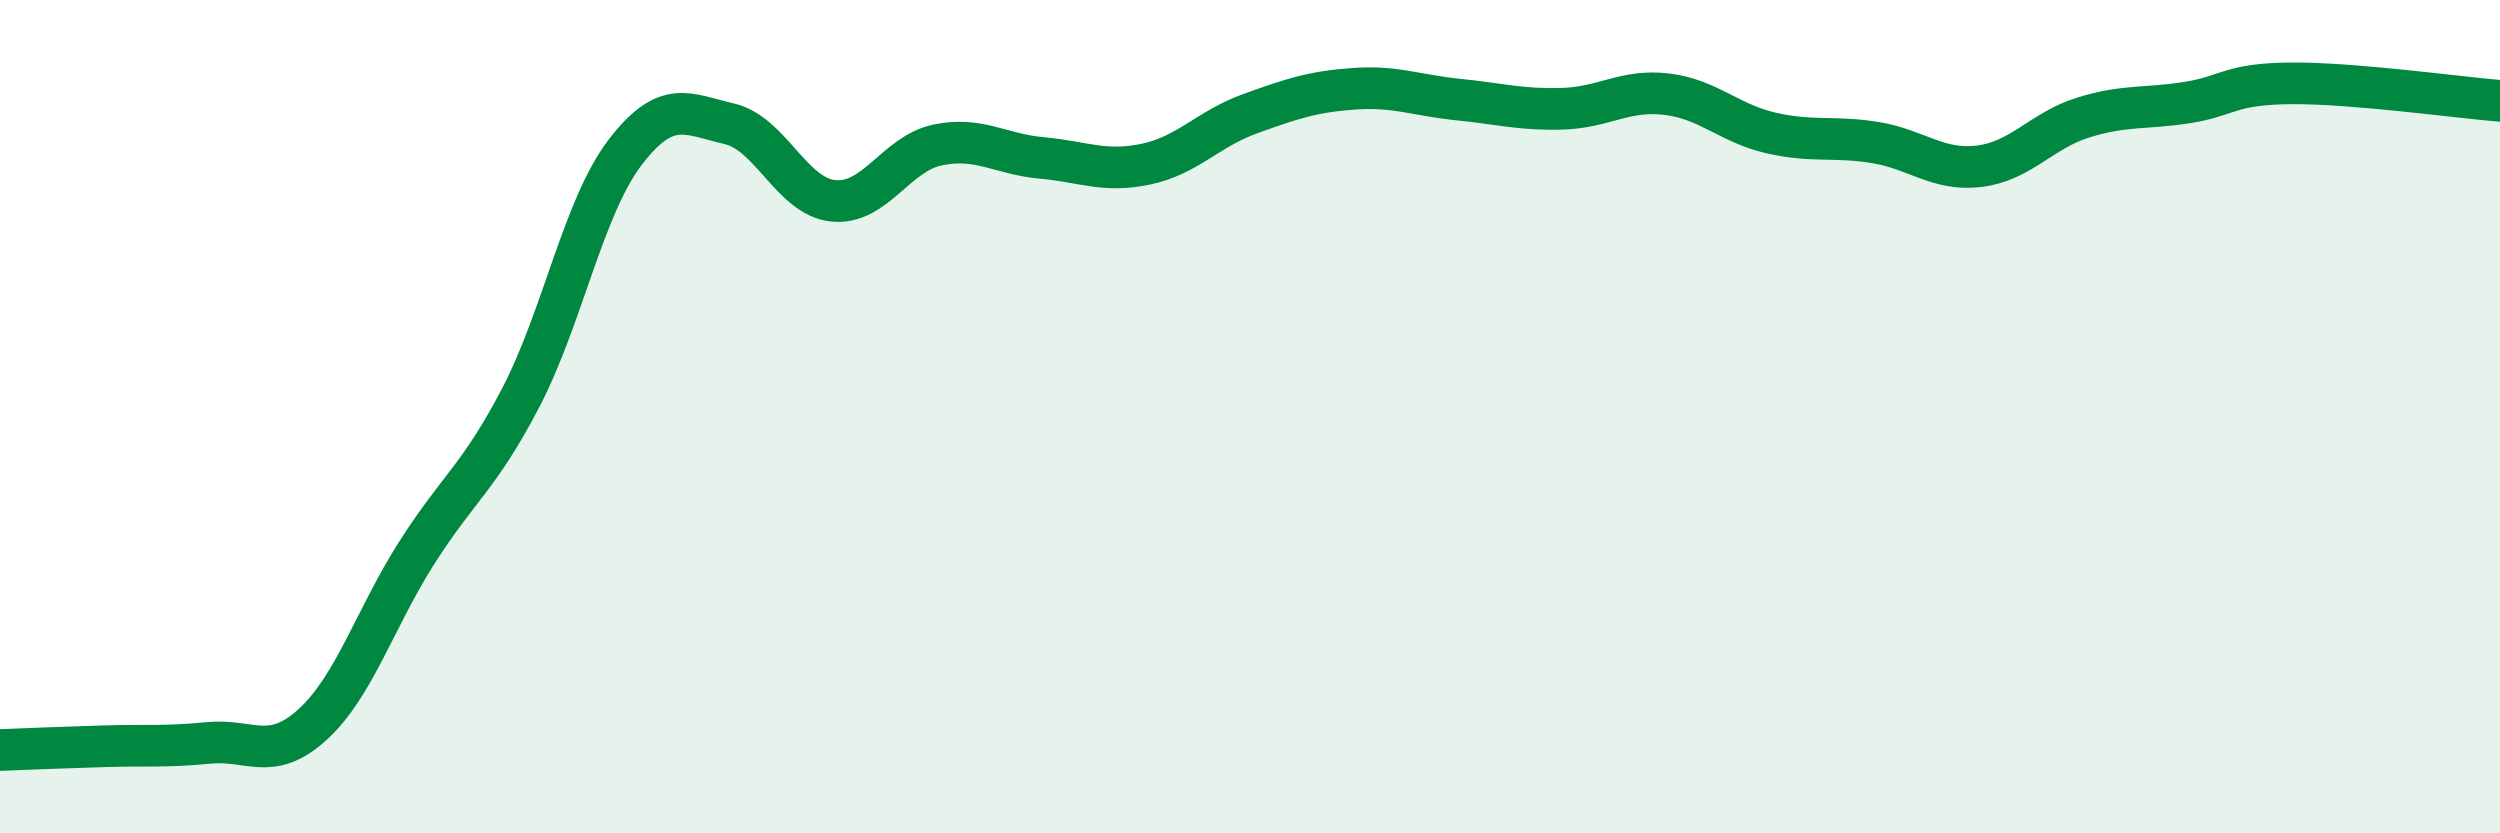
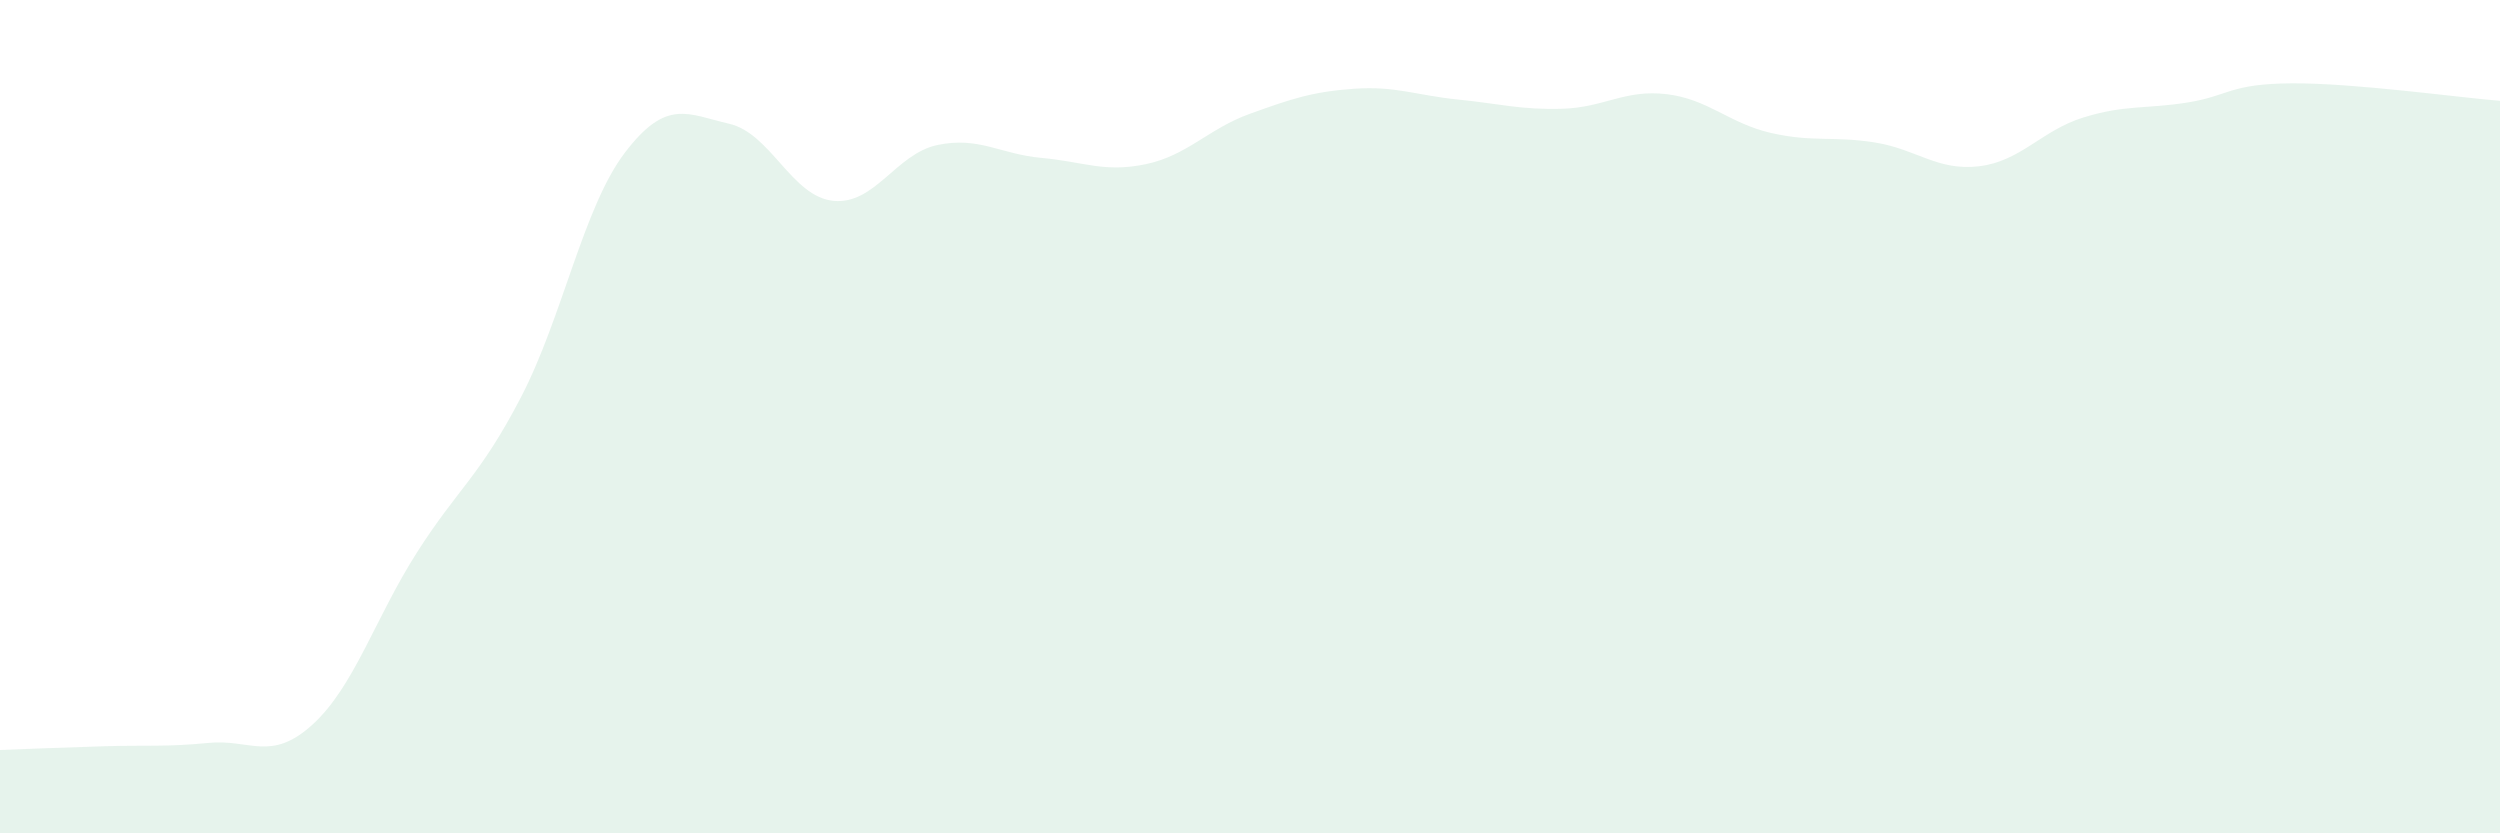
<svg xmlns="http://www.w3.org/2000/svg" width="60" height="20" viewBox="0 0 60 20">
  <path d="M 0,18 C 0.5,17.98 1.5,17.94 2.5,17.91 C 3.5,17.88 4,17.93 5,17.83 C 6,17.73 6.5,18.3 7.5,17.39 C 8.5,16.48 9,14.84 10,13.27 C 11,11.7 11.5,11.46 12.5,9.54 C 13.5,7.62 14,4.97 15,3.66 C 16,2.35 16.5,2.74 17.5,2.97 C 18.5,3.2 19,4.72 20,4.82 C 21,4.92 21.5,3.69 22.5,3.48 C 23.5,3.27 24,3.7 25,3.79 C 26,3.88 26.5,4.15 27.5,3.94 C 28.5,3.73 29,3.09 30,2.73 C 31,2.37 31.5,2.2 32.5,2.13 C 33.5,2.06 34,2.29 35,2.39 C 36,2.49 36.5,2.64 37.5,2.61 C 38.5,2.58 39,2.14 40,2.26 C 41,2.38 41.5,2.96 42.5,3.19 C 43.5,3.42 44,3.26 45,3.42 C 46,3.58 46.5,4.11 47.5,3.99 C 48.5,3.87 49,3.13 50,2.82 C 51,2.51 51.5,2.62 52.5,2.46 C 53.5,2.3 53.5,2.01 55,2 C 56.5,1.99 59,2.34 60,2.42L60 20L0 20Z" fill="#008740" opacity="0.1" stroke-linecap="round" stroke-linejoin="round" />
-   <path d="M 0,18 C 0.5,17.98 1.5,17.94 2.5,17.91 C 3.5,17.88 4,17.93 5,17.83 C 6,17.73 6.5,18.3 7.5,17.39 C 8.5,16.48 9,14.84 10,13.27 C 11,11.7 11.5,11.46 12.5,9.54 C 13.5,7.62 14,4.97 15,3.66 C 16,2.35 16.5,2.74 17.5,2.97 C 18.5,3.2 19,4.72 20,4.82 C 21,4.92 21.5,3.69 22.5,3.48 C 23.5,3.27 24,3.7 25,3.79 C 26,3.88 26.5,4.15 27.5,3.94 C 28.5,3.73 29,3.09 30,2.73 C 31,2.37 31.5,2.2 32.5,2.13 C 33.5,2.06 34,2.29 35,2.39 C 36,2.49 36.5,2.64 37.5,2.61 C 38.5,2.58 39,2.14 40,2.26 C 41,2.38 41.5,2.96 42.5,3.19 C 43.5,3.42 44,3.26 45,3.42 C 46,3.58 46.5,4.11 47.5,3.99 C 48.5,3.87 49,3.13 50,2.82 C 51,2.51 51.5,2.62 52.5,2.46 C 53.5,2.3 53.5,2.01 55,2 C 56.5,1.99 59,2.34 60,2.42" stroke="#008740" stroke-width="1" fill="none" stroke-linecap="round" stroke-linejoin="round" />
</svg>